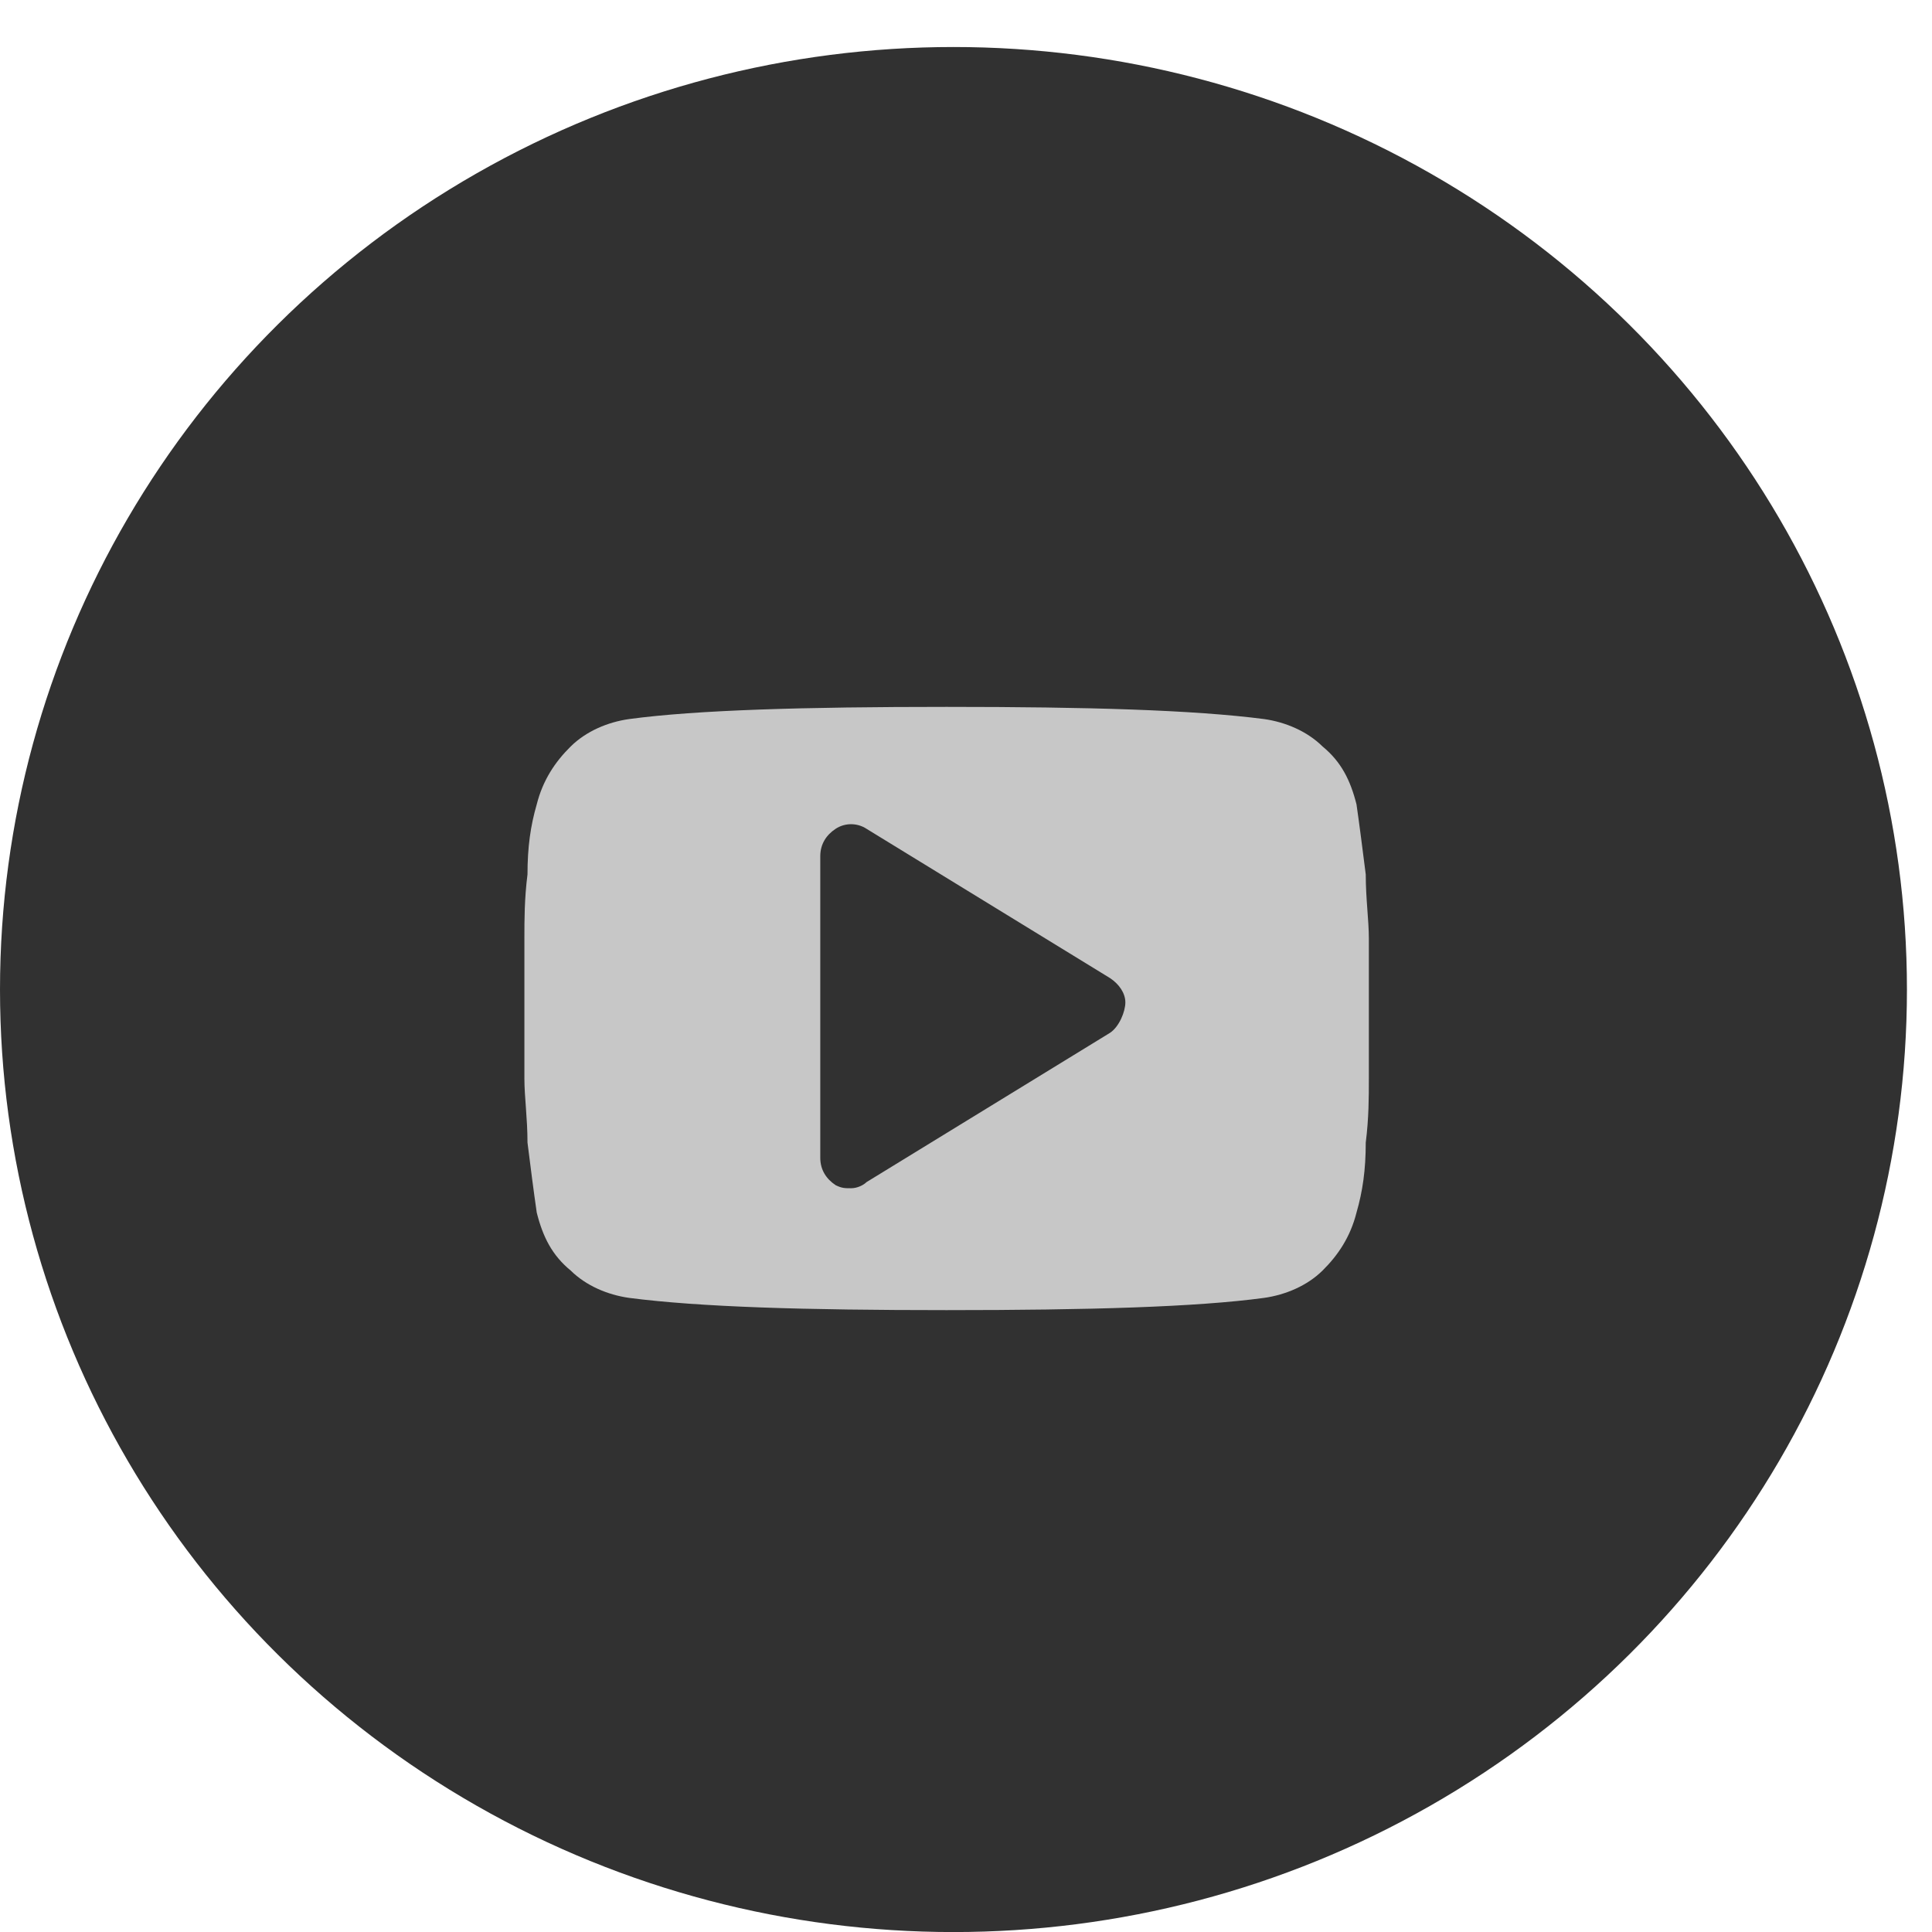
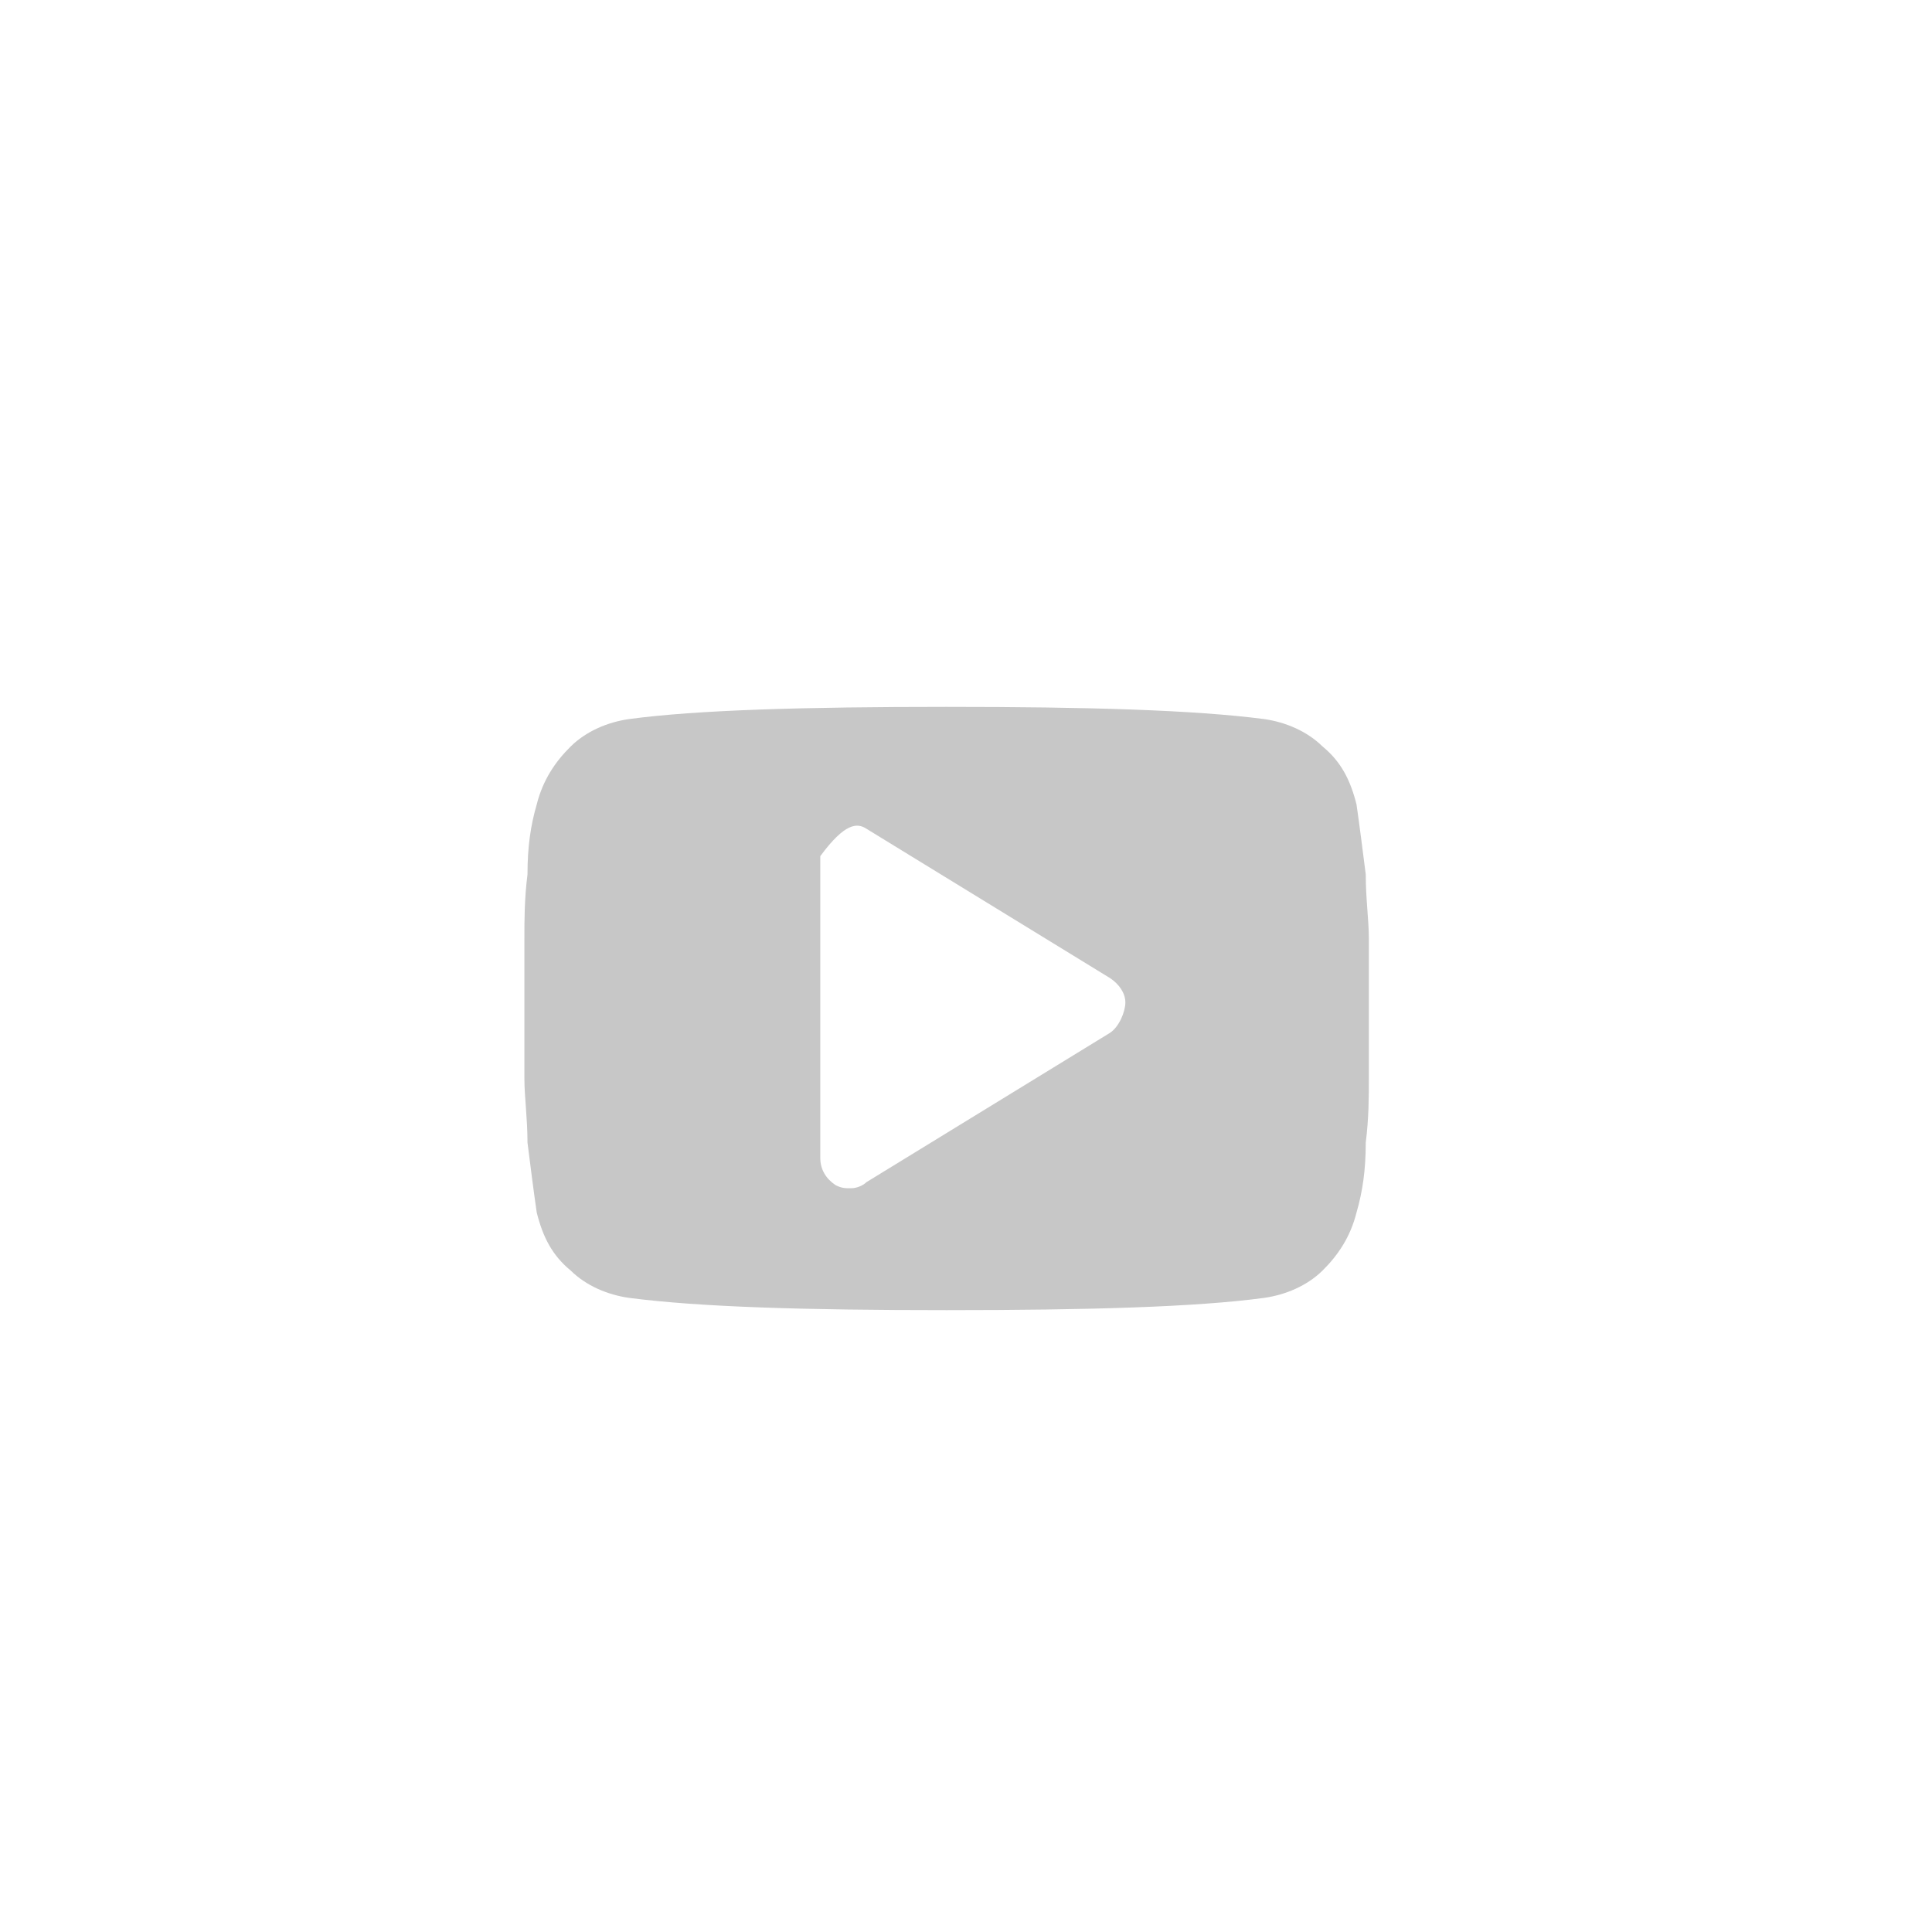
<svg xmlns="http://www.w3.org/2000/svg" width="33" height="33" viewBox="0 0 33 33" fill="none">
-   <ellipse cx="16.286" cy="16.902" rx="16.286" ry="16.099" fill="#313131" />
-   <path d="M23.381 16.029C23.381 15.717 23.328 15.353 23.328 14.936C23.275 14.52 23.223 14.104 23.17 13.739C23.065 13.323 22.907 13.011 22.591 12.751C22.328 12.491 21.959 12.334 21.591 12.282C20.38 12.126 18.59 12.074 16.169 12.074C13.747 12.074 11.905 12.126 10.747 12.282C10.378 12.334 10.01 12.491 9.747 12.751C9.484 13.011 9.273 13.323 9.168 13.739C9.062 14.104 9.01 14.468 9.01 14.936C8.957 15.353 8.957 15.717 8.957 16.029C8.957 16.341 8.957 16.706 8.957 17.226C8.957 17.746 8.957 18.163 8.957 18.423C8.957 18.735 9.01 19.099 9.01 19.516C9.062 19.932 9.115 20.348 9.168 20.712C9.273 21.129 9.431 21.441 9.747 21.701C10.01 21.961 10.378 22.117 10.747 22.169C11.958 22.326 13.747 22.378 16.169 22.378C18.59 22.378 20.433 22.326 21.591 22.169C21.959 22.117 22.328 21.961 22.591 21.701C22.854 21.441 23.065 21.129 23.17 20.712C23.275 20.348 23.328 19.984 23.328 19.516C23.381 19.099 23.381 18.735 23.381 18.423C23.381 18.111 23.381 17.746 23.381 17.226C23.381 16.706 23.381 16.289 23.381 16.029ZM18.959 17.642L14.8 20.192C14.748 20.244 14.642 20.296 14.537 20.296C14.432 20.296 14.379 20.296 14.274 20.244C14.116 20.14 14.011 19.984 14.011 19.776V14.624C14.011 14.416 14.116 14.26 14.274 14.156C14.432 14.052 14.642 14.052 14.8 14.156L18.959 16.706C19.117 16.81 19.222 16.966 19.222 17.122C19.222 17.278 19.117 17.538 18.959 17.642Z" fill="#C7C7C7" />
+   <path d="M23.381 16.029C23.381 15.717 23.328 15.353 23.328 14.936C23.275 14.52 23.223 14.104 23.17 13.739C23.065 13.323 22.907 13.011 22.591 12.751C22.328 12.491 21.959 12.334 21.591 12.282C20.38 12.126 18.59 12.074 16.169 12.074C13.747 12.074 11.905 12.126 10.747 12.282C10.378 12.334 10.01 12.491 9.747 12.751C9.484 13.011 9.273 13.323 9.168 13.739C9.062 14.104 9.01 14.468 9.01 14.936C8.957 15.353 8.957 15.717 8.957 16.029C8.957 16.341 8.957 16.706 8.957 17.226C8.957 17.746 8.957 18.163 8.957 18.423C8.957 18.735 9.01 19.099 9.01 19.516C9.062 19.932 9.115 20.348 9.168 20.712C9.273 21.129 9.431 21.441 9.747 21.701C10.01 21.961 10.378 22.117 10.747 22.169C11.958 22.326 13.747 22.378 16.169 22.378C18.59 22.378 20.433 22.326 21.591 22.169C21.959 22.117 22.328 21.961 22.591 21.701C22.854 21.441 23.065 21.129 23.17 20.712C23.275 20.348 23.328 19.984 23.328 19.516C23.381 19.099 23.381 18.735 23.381 18.423C23.381 18.111 23.381 17.746 23.381 17.226C23.381 16.706 23.381 16.289 23.381 16.029ZM18.959 17.642L14.8 20.192C14.748 20.244 14.642 20.296 14.537 20.296C14.432 20.296 14.379 20.296 14.274 20.244C14.116 20.14 14.011 19.984 14.011 19.776V14.624C14.432 14.052 14.642 14.052 14.8 14.156L18.959 16.706C19.117 16.81 19.222 16.966 19.222 17.122C19.222 17.278 19.117 17.538 18.959 17.642Z" fill="#C7C7C7" />
</svg>